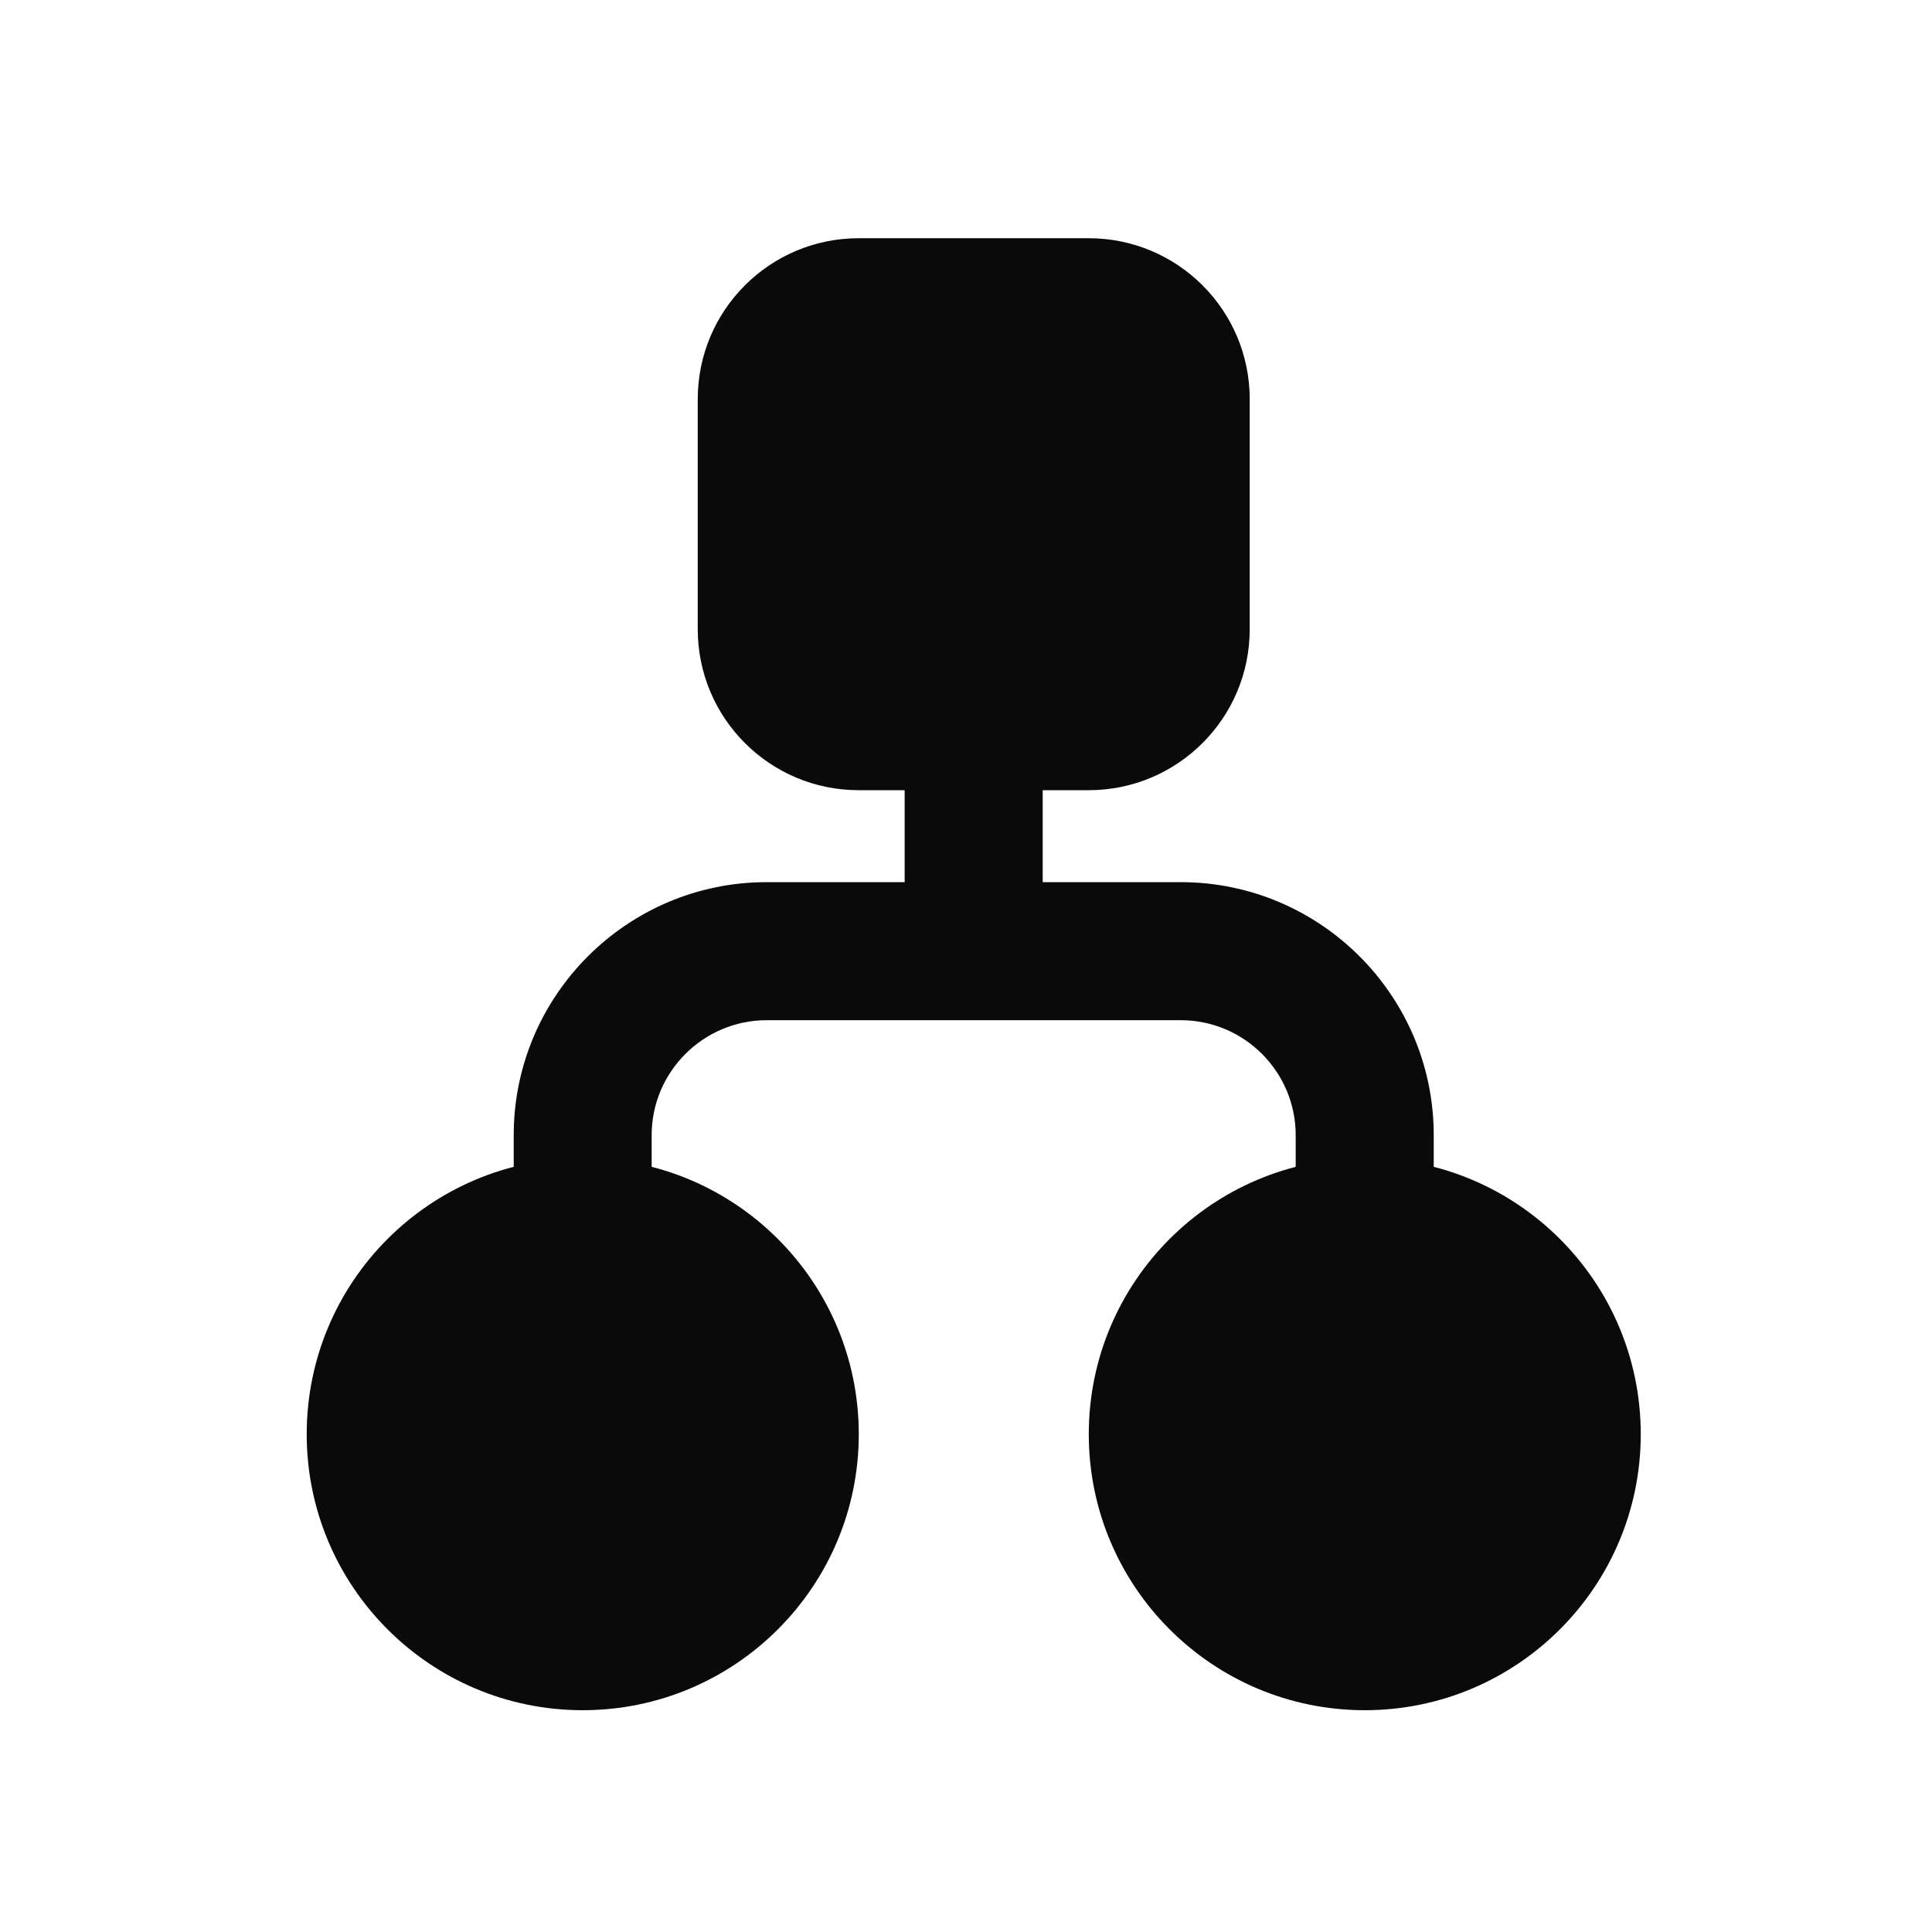
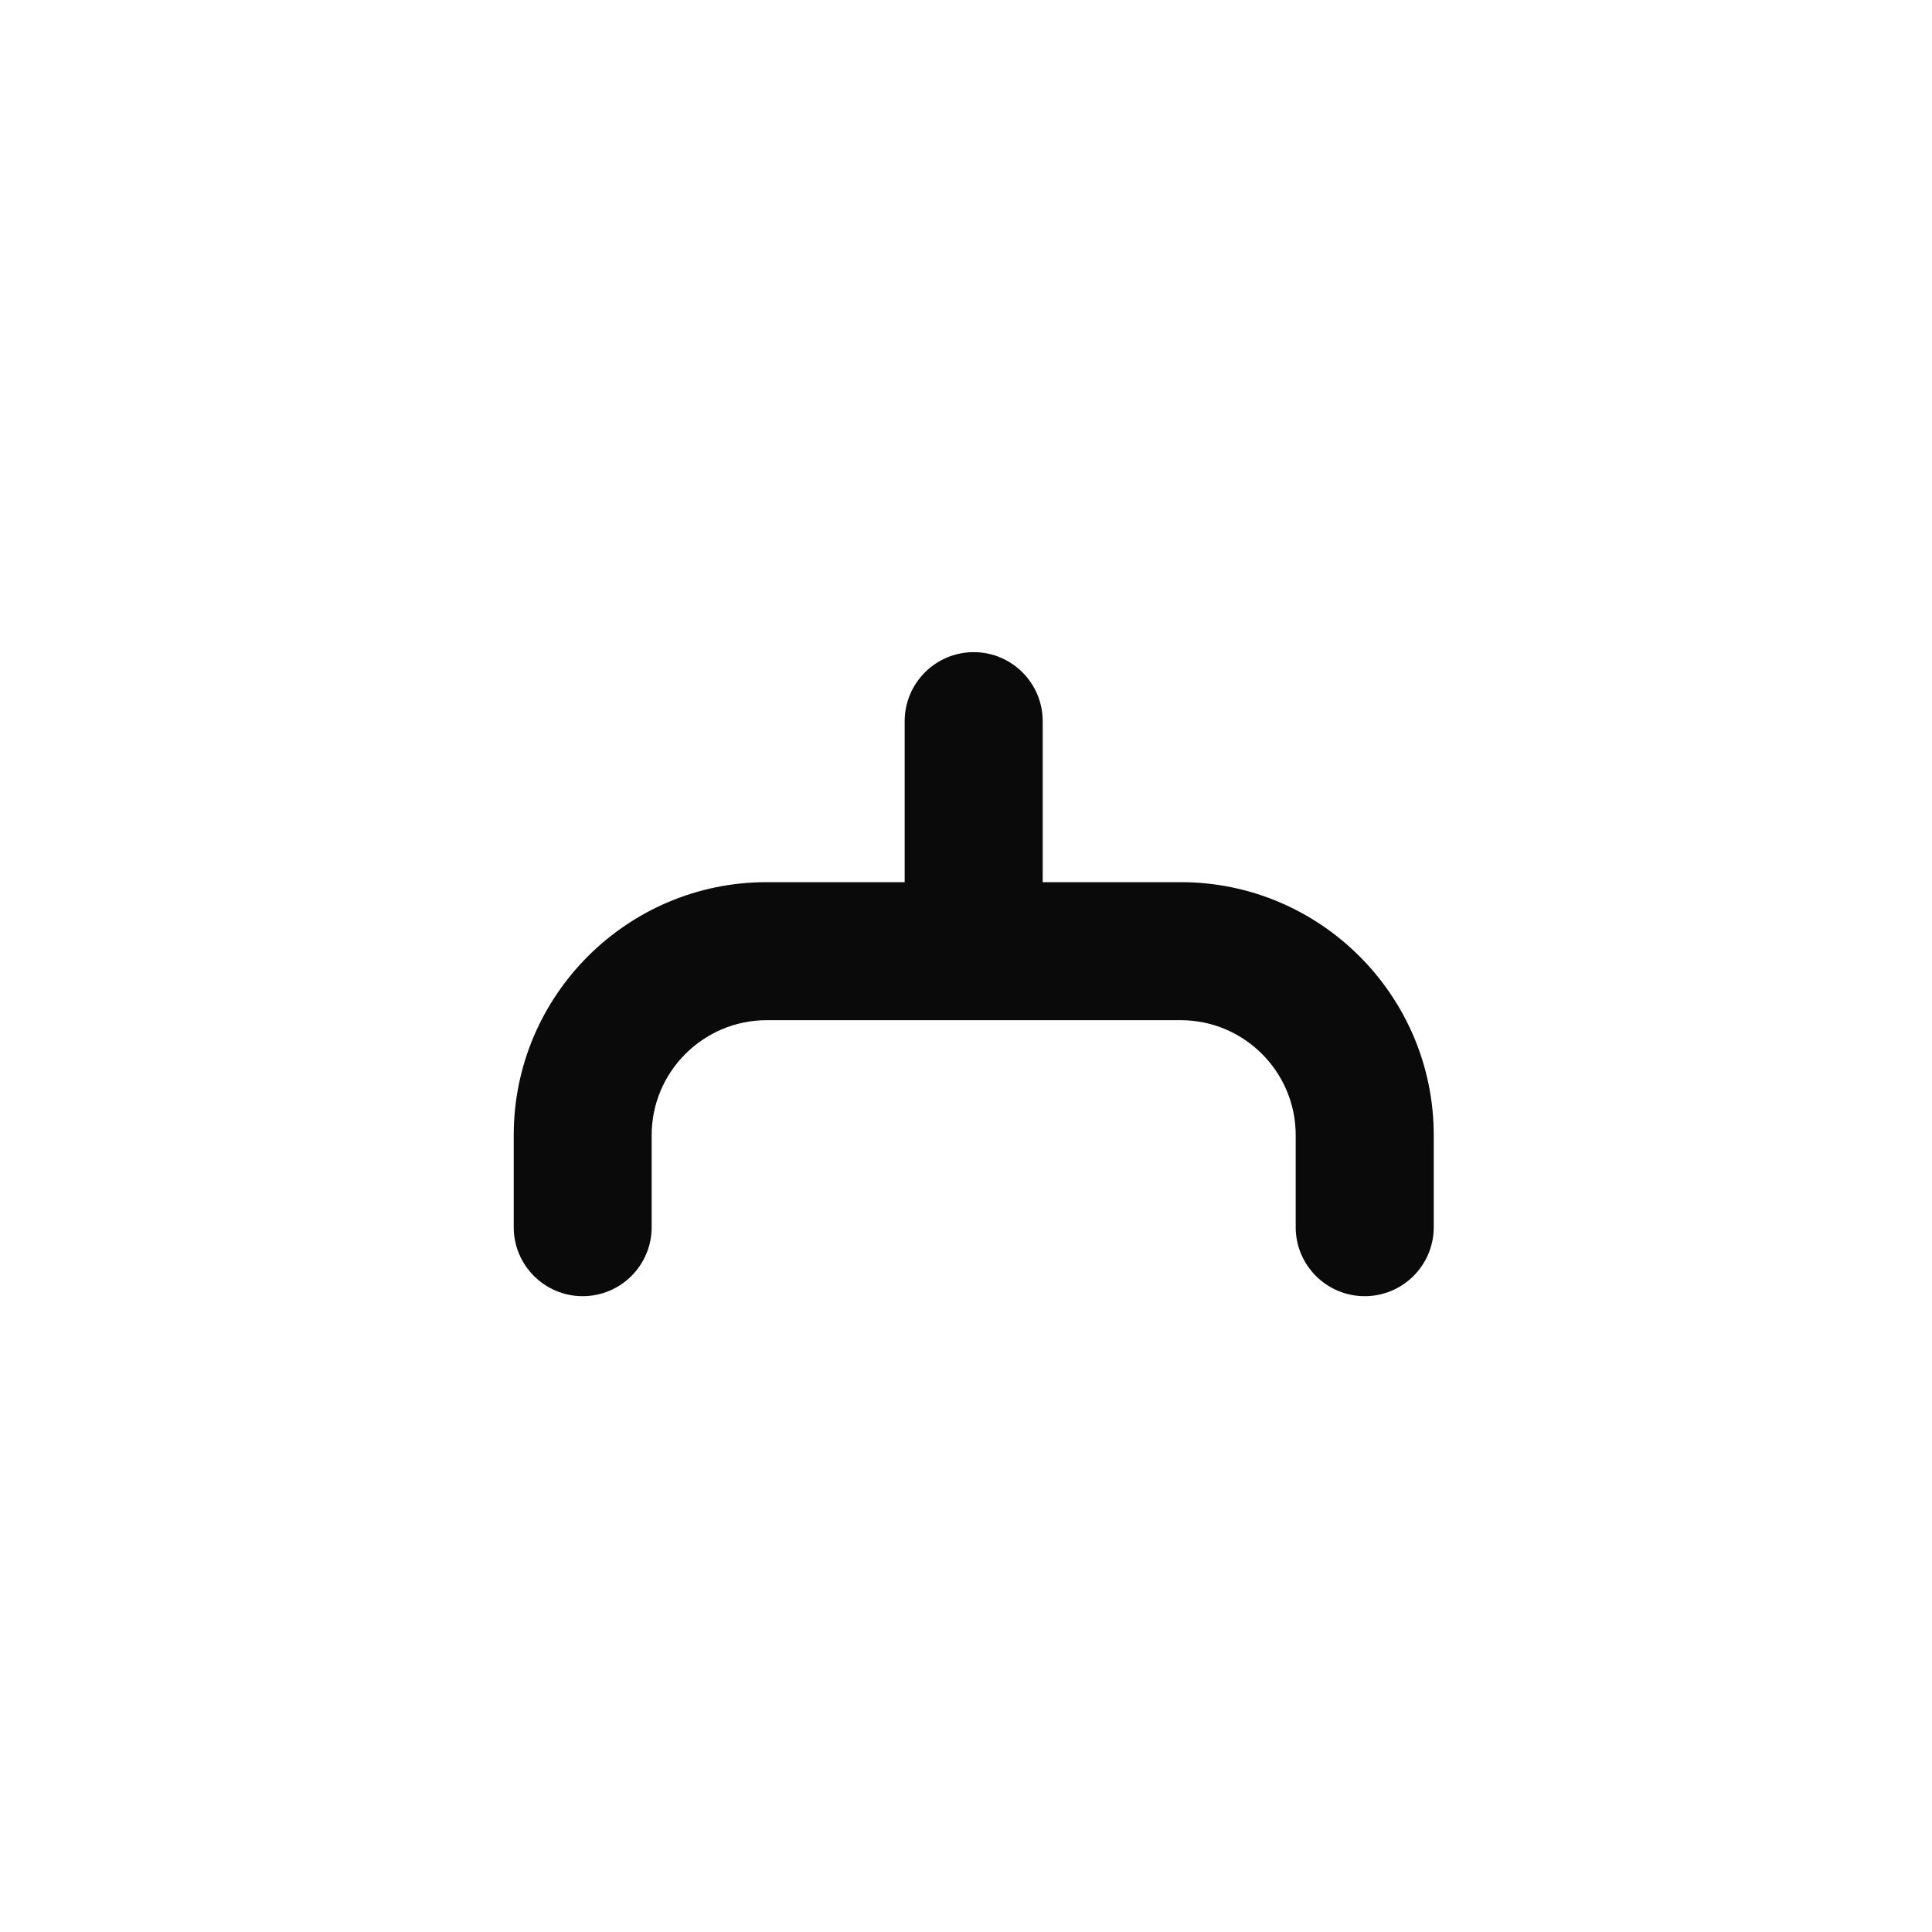
<svg xmlns="http://www.w3.org/2000/svg" width="20" height="20" viewBox="0 0 20 20" fill="none">
  <path d="M12.223 9.132H10.794V7.466C10.794 7.071 10.474 6.751 10.08 6.751C9.686 6.751 9.365 7.071 9.365 7.466V9.132H7.937C6.492 9.132 5.318 10.307 5.318 11.751V12.704C5.318 13.098 5.638 13.418 6.032 13.418C6.426 13.418 6.746 13.098 6.746 12.704V11.751C6.746 11.095 7.281 10.561 7.937 10.561H12.223C12.879 10.561 13.413 11.095 13.413 11.751V12.704C13.413 13.098 13.733 13.418 14.127 13.418C14.522 13.418 14.842 13.098 14.842 12.704V11.751C14.842 10.307 13.667 9.132 12.223 9.132Z" fill="#0A0A0A" />
-   <path d="M6.032 17.704C7.61 17.704 8.89 16.424 8.89 14.847C8.89 13.268 7.61 11.989 6.032 11.989C4.454 11.989 3.175 13.268 3.175 14.847C3.175 16.424 4.454 17.704 6.032 17.704Z" fill="#0A0A0A" />
-   <path d="M14.128 17.704C15.706 17.704 16.985 16.424 16.985 14.847C16.985 13.268 15.706 11.989 14.128 11.989C12.55 11.989 11.271 13.268 11.271 14.847C11.271 16.424 12.55 17.704 14.128 17.704Z" fill="#0A0A0A" />
-   <path d="M11.27 2.466H8.889C7.969 2.466 7.223 3.212 7.223 4.132V6.513C7.223 7.434 7.969 8.18 8.889 8.18H11.27C12.191 8.18 12.937 7.434 12.937 6.513V4.132C12.937 3.212 12.191 2.466 11.27 2.466Z" fill="#0A0A0A" />
</svg>